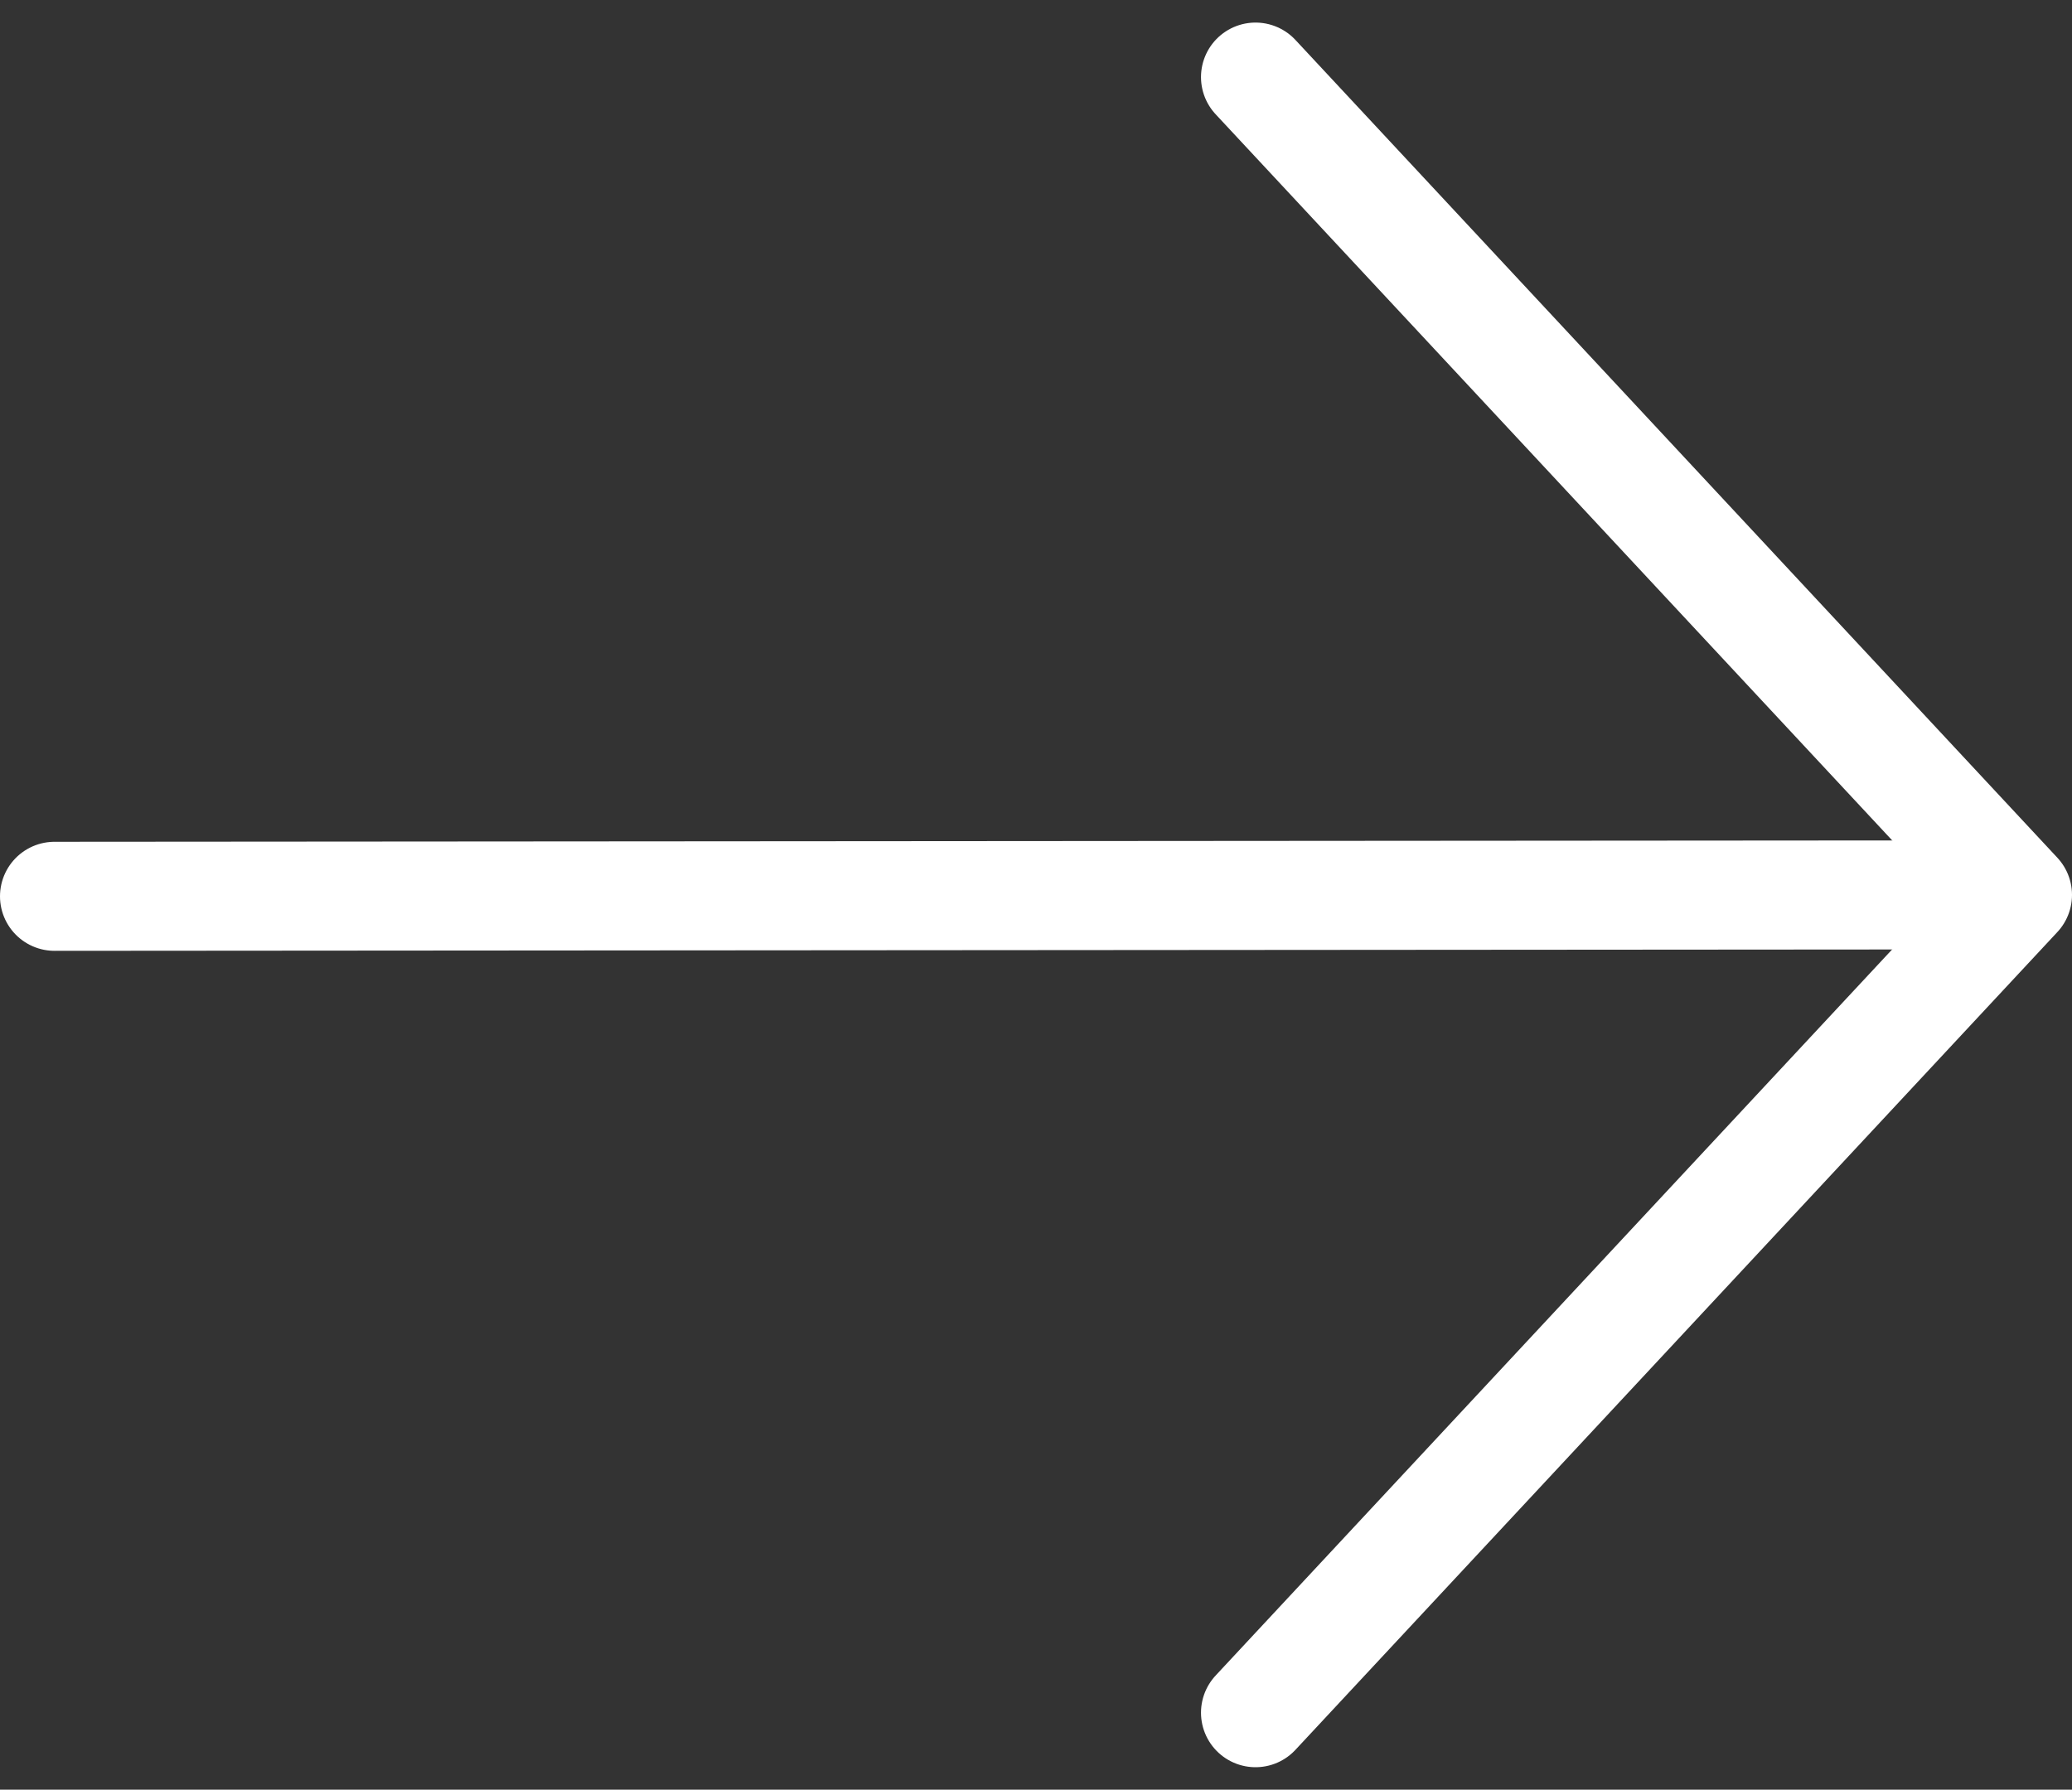
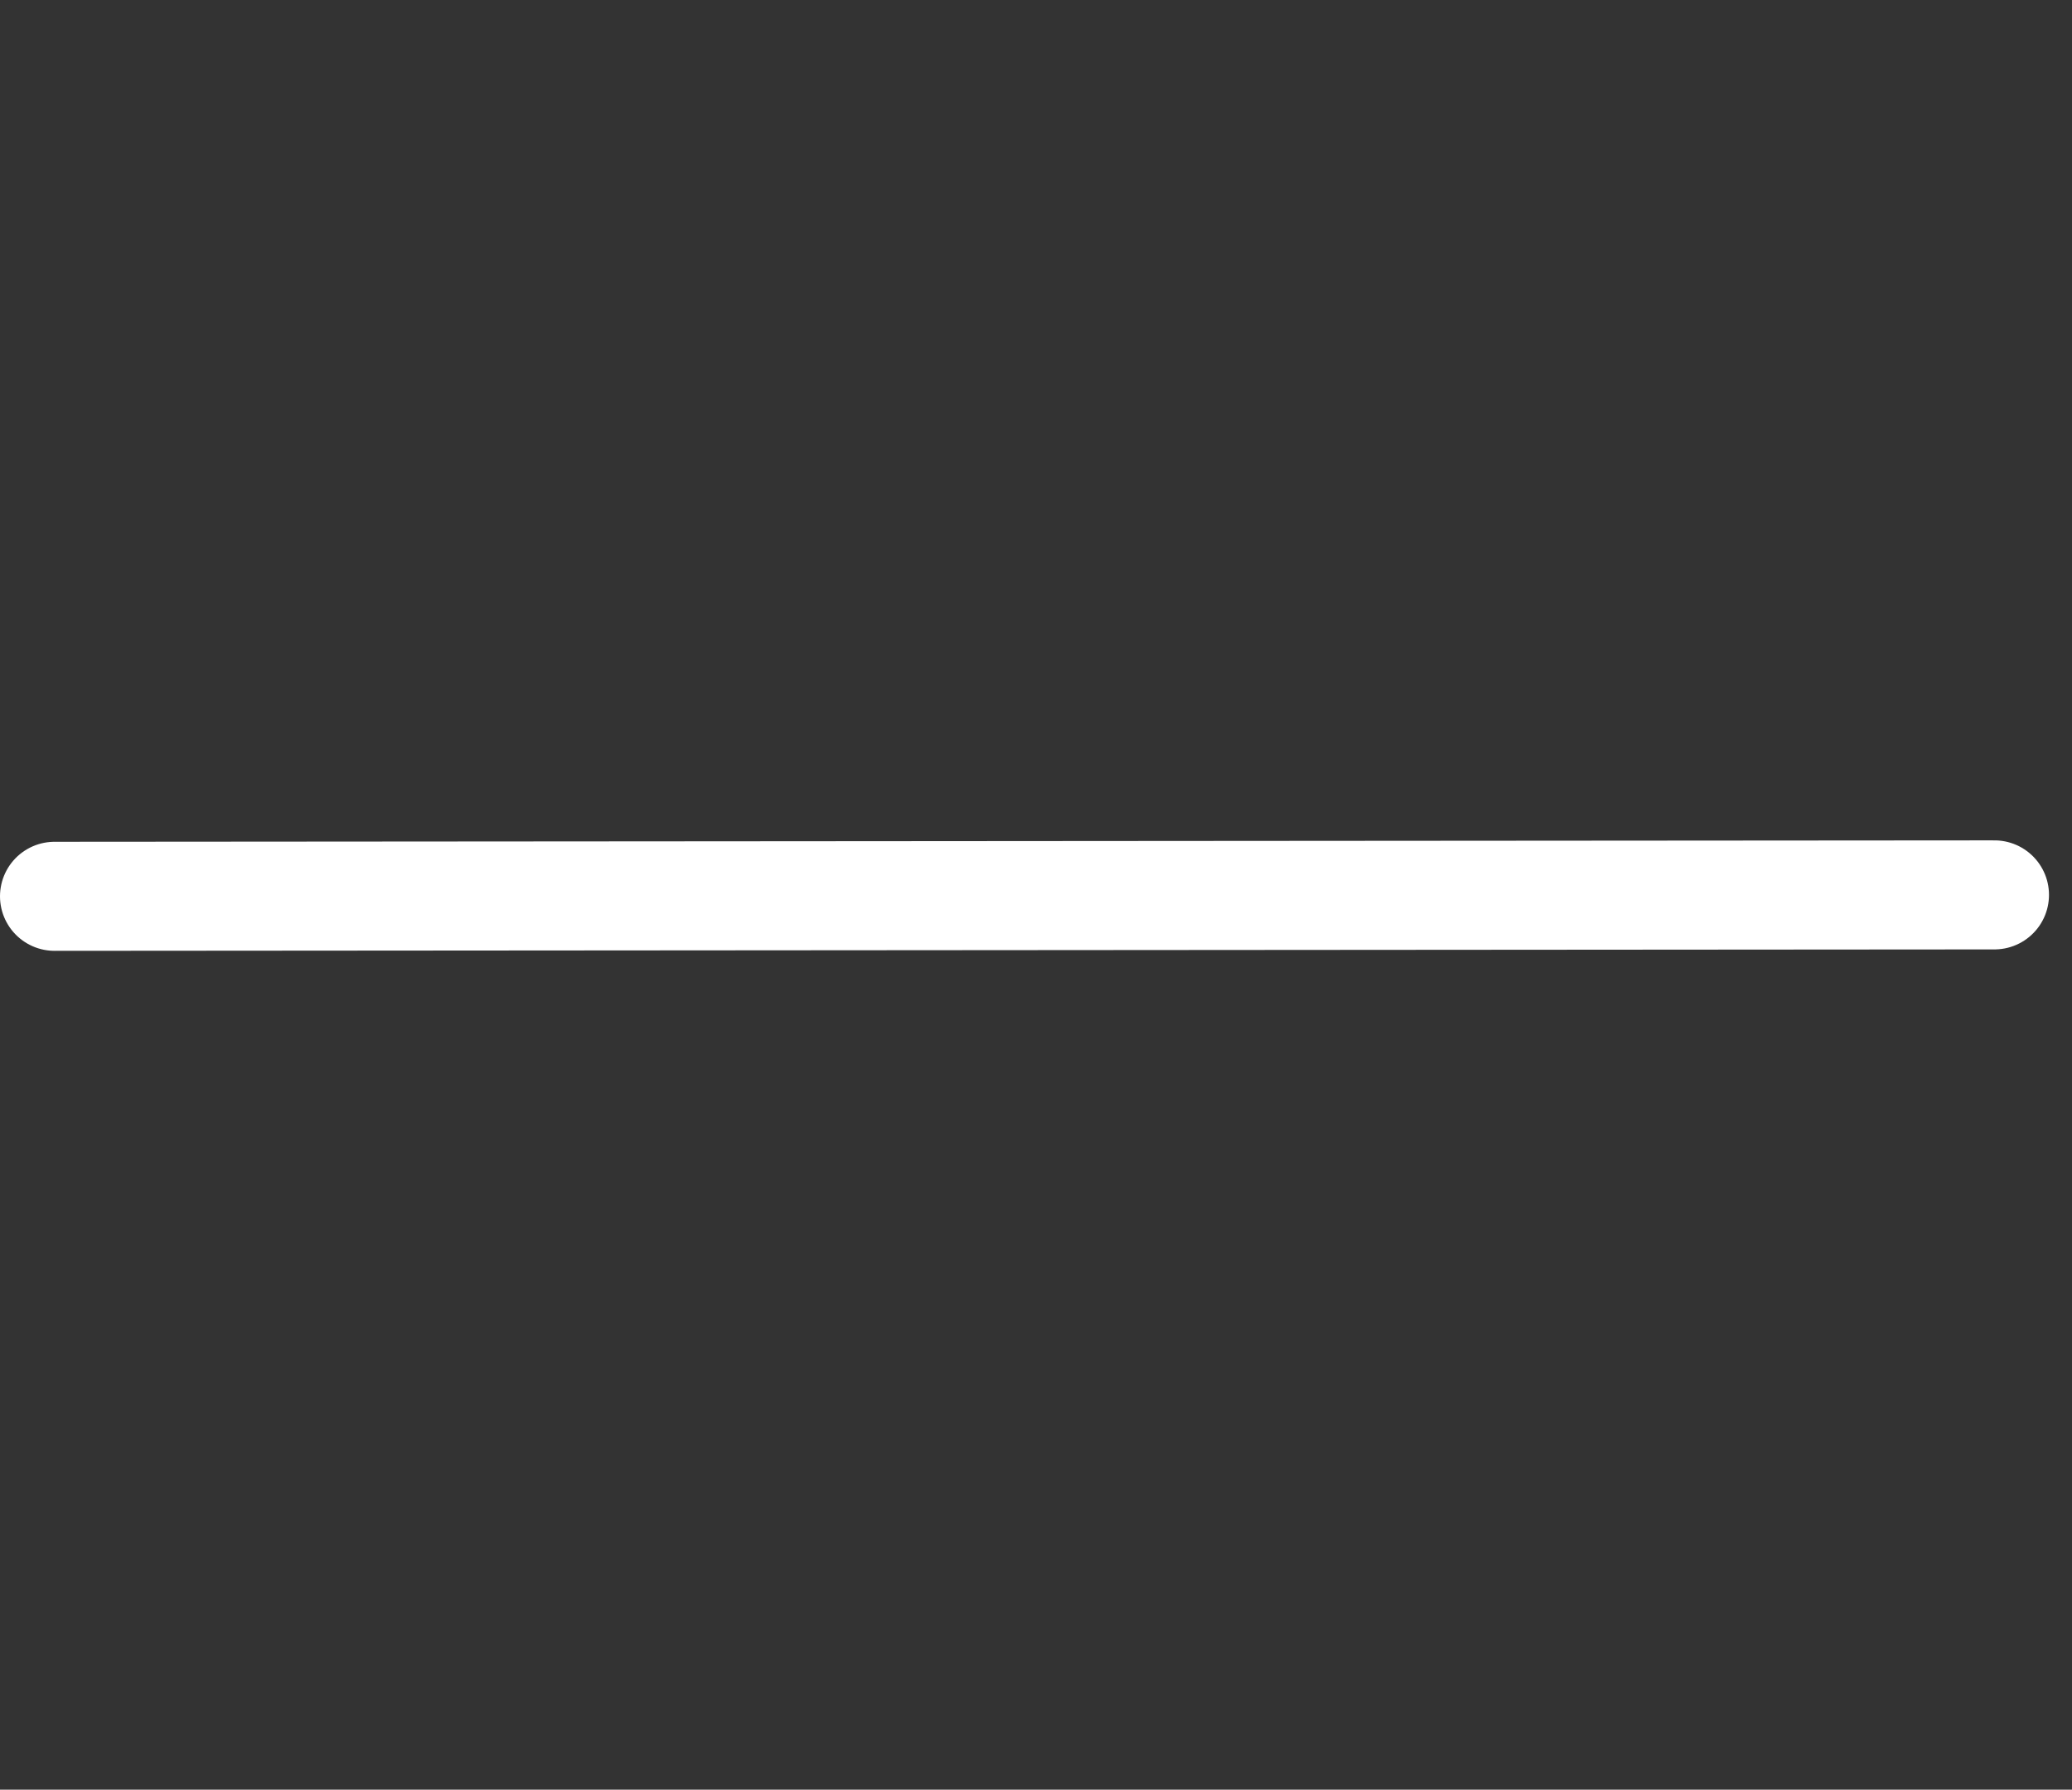
<svg xmlns="http://www.w3.org/2000/svg" width="19" height="16.413" viewBox="0 0 19 16.413">
  <rect x="0" y="0" width="19" height="16.413" fill="#333333" stroke="none" />
  <g id="flechablanca" transform="translate(0.5 0.707)">
    <path id="Trazado_24" data-name="Trazado 24" d="M24,96.013,41.789,96" transform="translate(-24 -88.5)" fill="none" stroke="#fff" stroke-linecap="round" stroke-linejoin="round" stroke-width="1" />
-     <path id="Trazado_25" data-name="Trazado 25" d="M112.1,55l6.987-7.5L112.1,40" transform="translate(-101.087 -40)" fill="none" stroke="#fff" stroke-linecap="round" stroke-linejoin="round" stroke-width="1" />
  </g>
</svg>